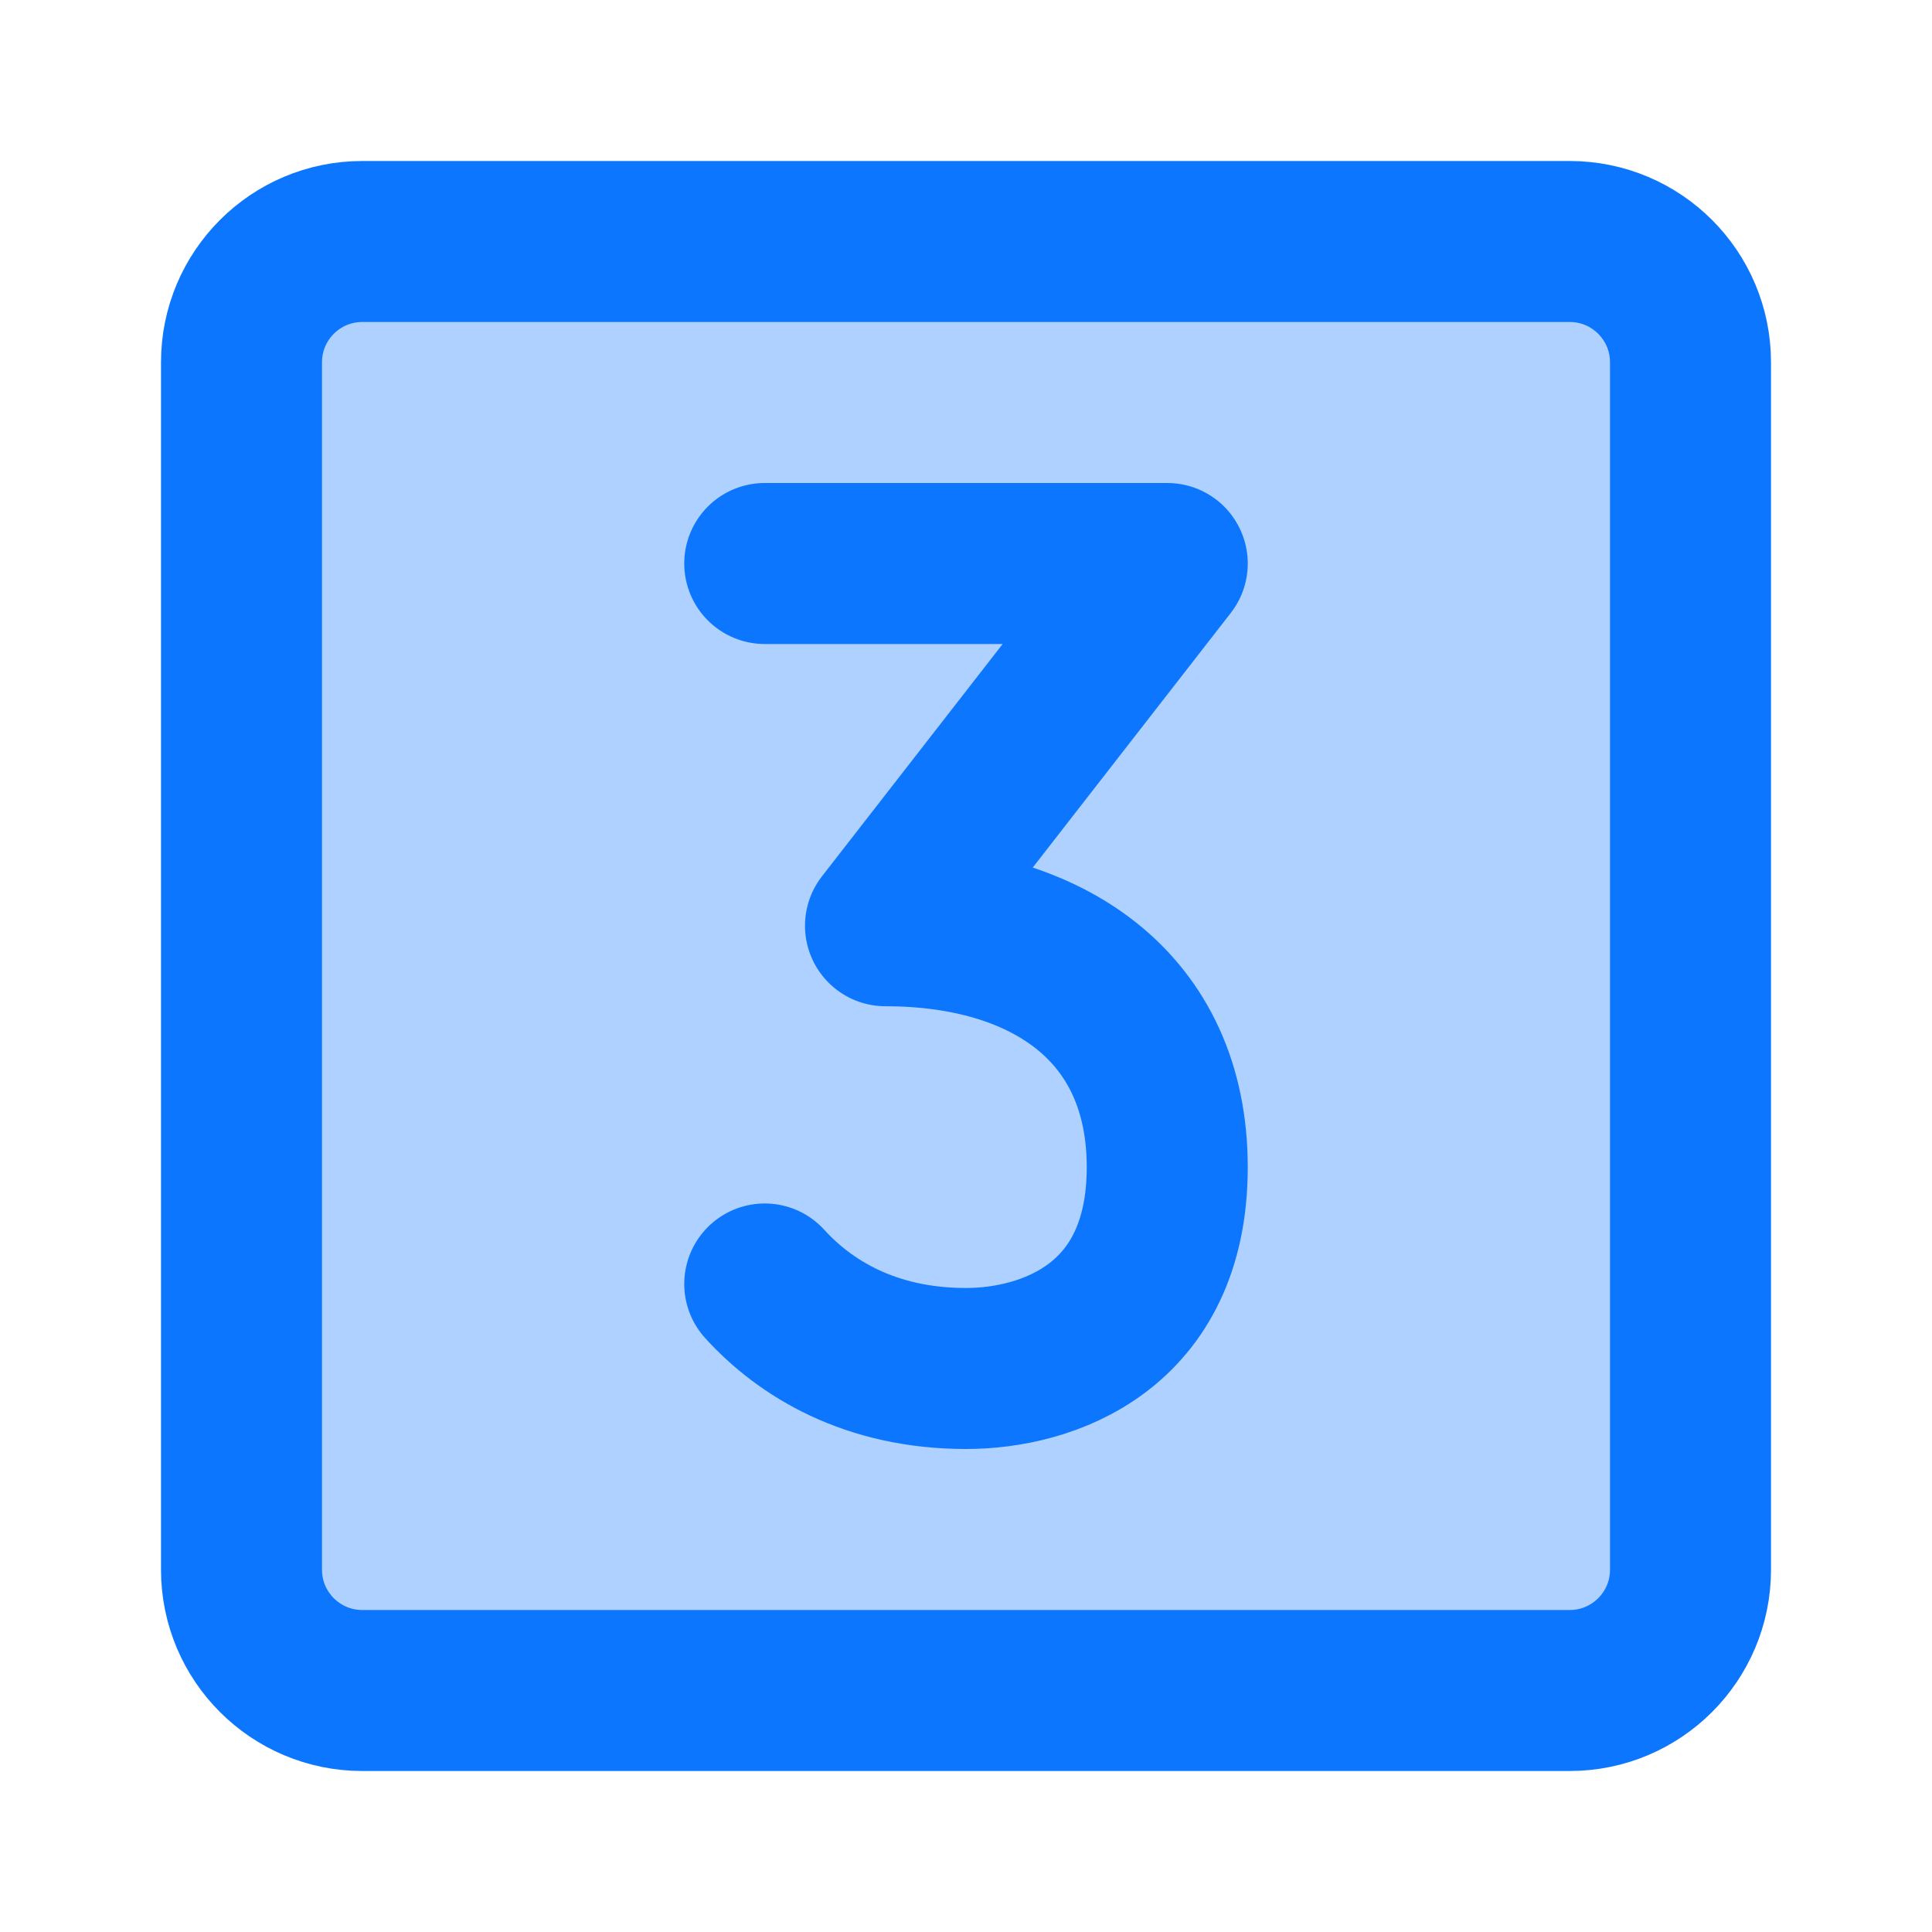
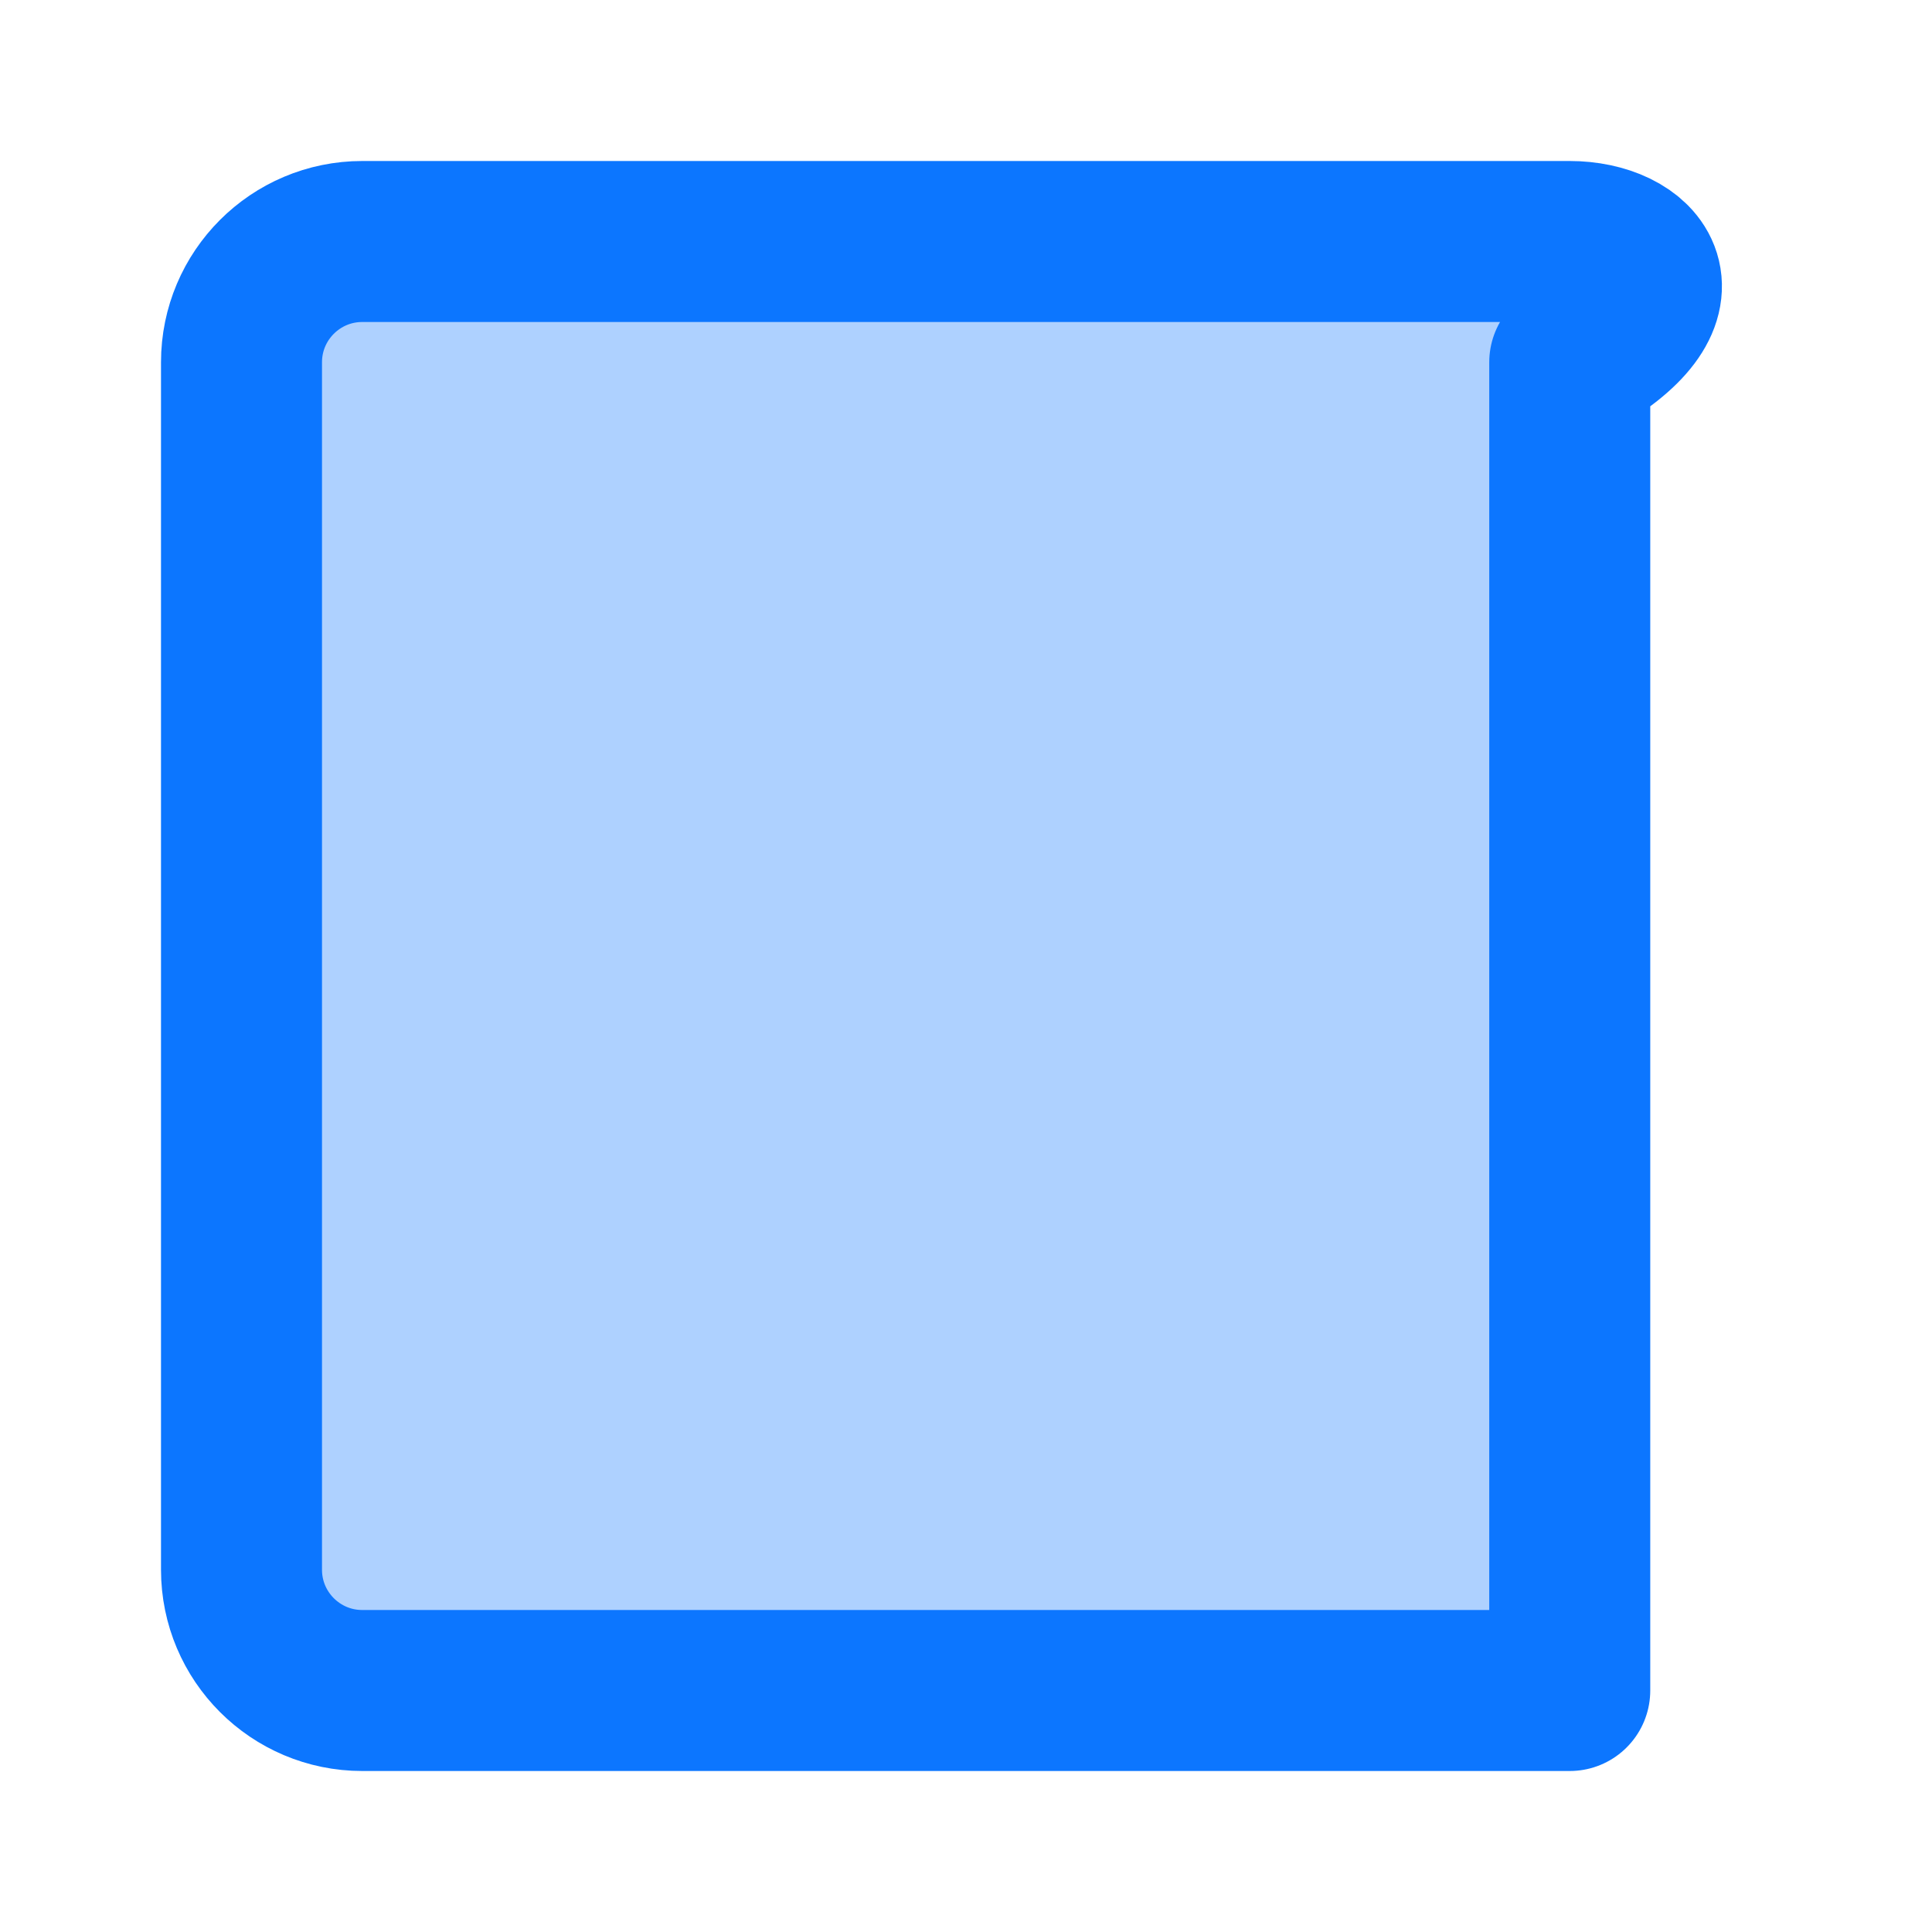
<svg xmlns="http://www.w3.org/2000/svg" width="24" height="24" viewBox="0 0 24 24" fill="none">
-   <path d="M19.5 3H4.5C3.672 3 3 3.672 3 4.5V19.5C3 20.328 3.672 21 4.5 21H19.5C20.328 21 21 20.328 21 19.5V4.5C21 3.672 20.328 3 19.5 3Z" fill="#AED1FF" stroke="#0C76FF" stroke-width="2" stroke-linecap="round" stroke-linejoin="round" />
-   <path d="M9.5 7H14.5L11 11.5C13 11.5 14.5 12.5 14.5 14.5C14.5 16.5 13 17 12 17C10.809 17 10 16.5 9.5 15.95" stroke="#0C76FF" stroke-width="2" stroke-linecap="round" stroke-linejoin="round" />
+   <path d="M19.5 3H4.5C3.672 3 3 3.672 3 4.5V19.5C3 20.328 3.672 21 4.5 21H19.5V4.5C21 3.672 20.328 3 19.5 3Z" fill="#AED1FF" stroke="#0C76FF" stroke-width="2" stroke-linecap="round" stroke-linejoin="round" />
</svg>